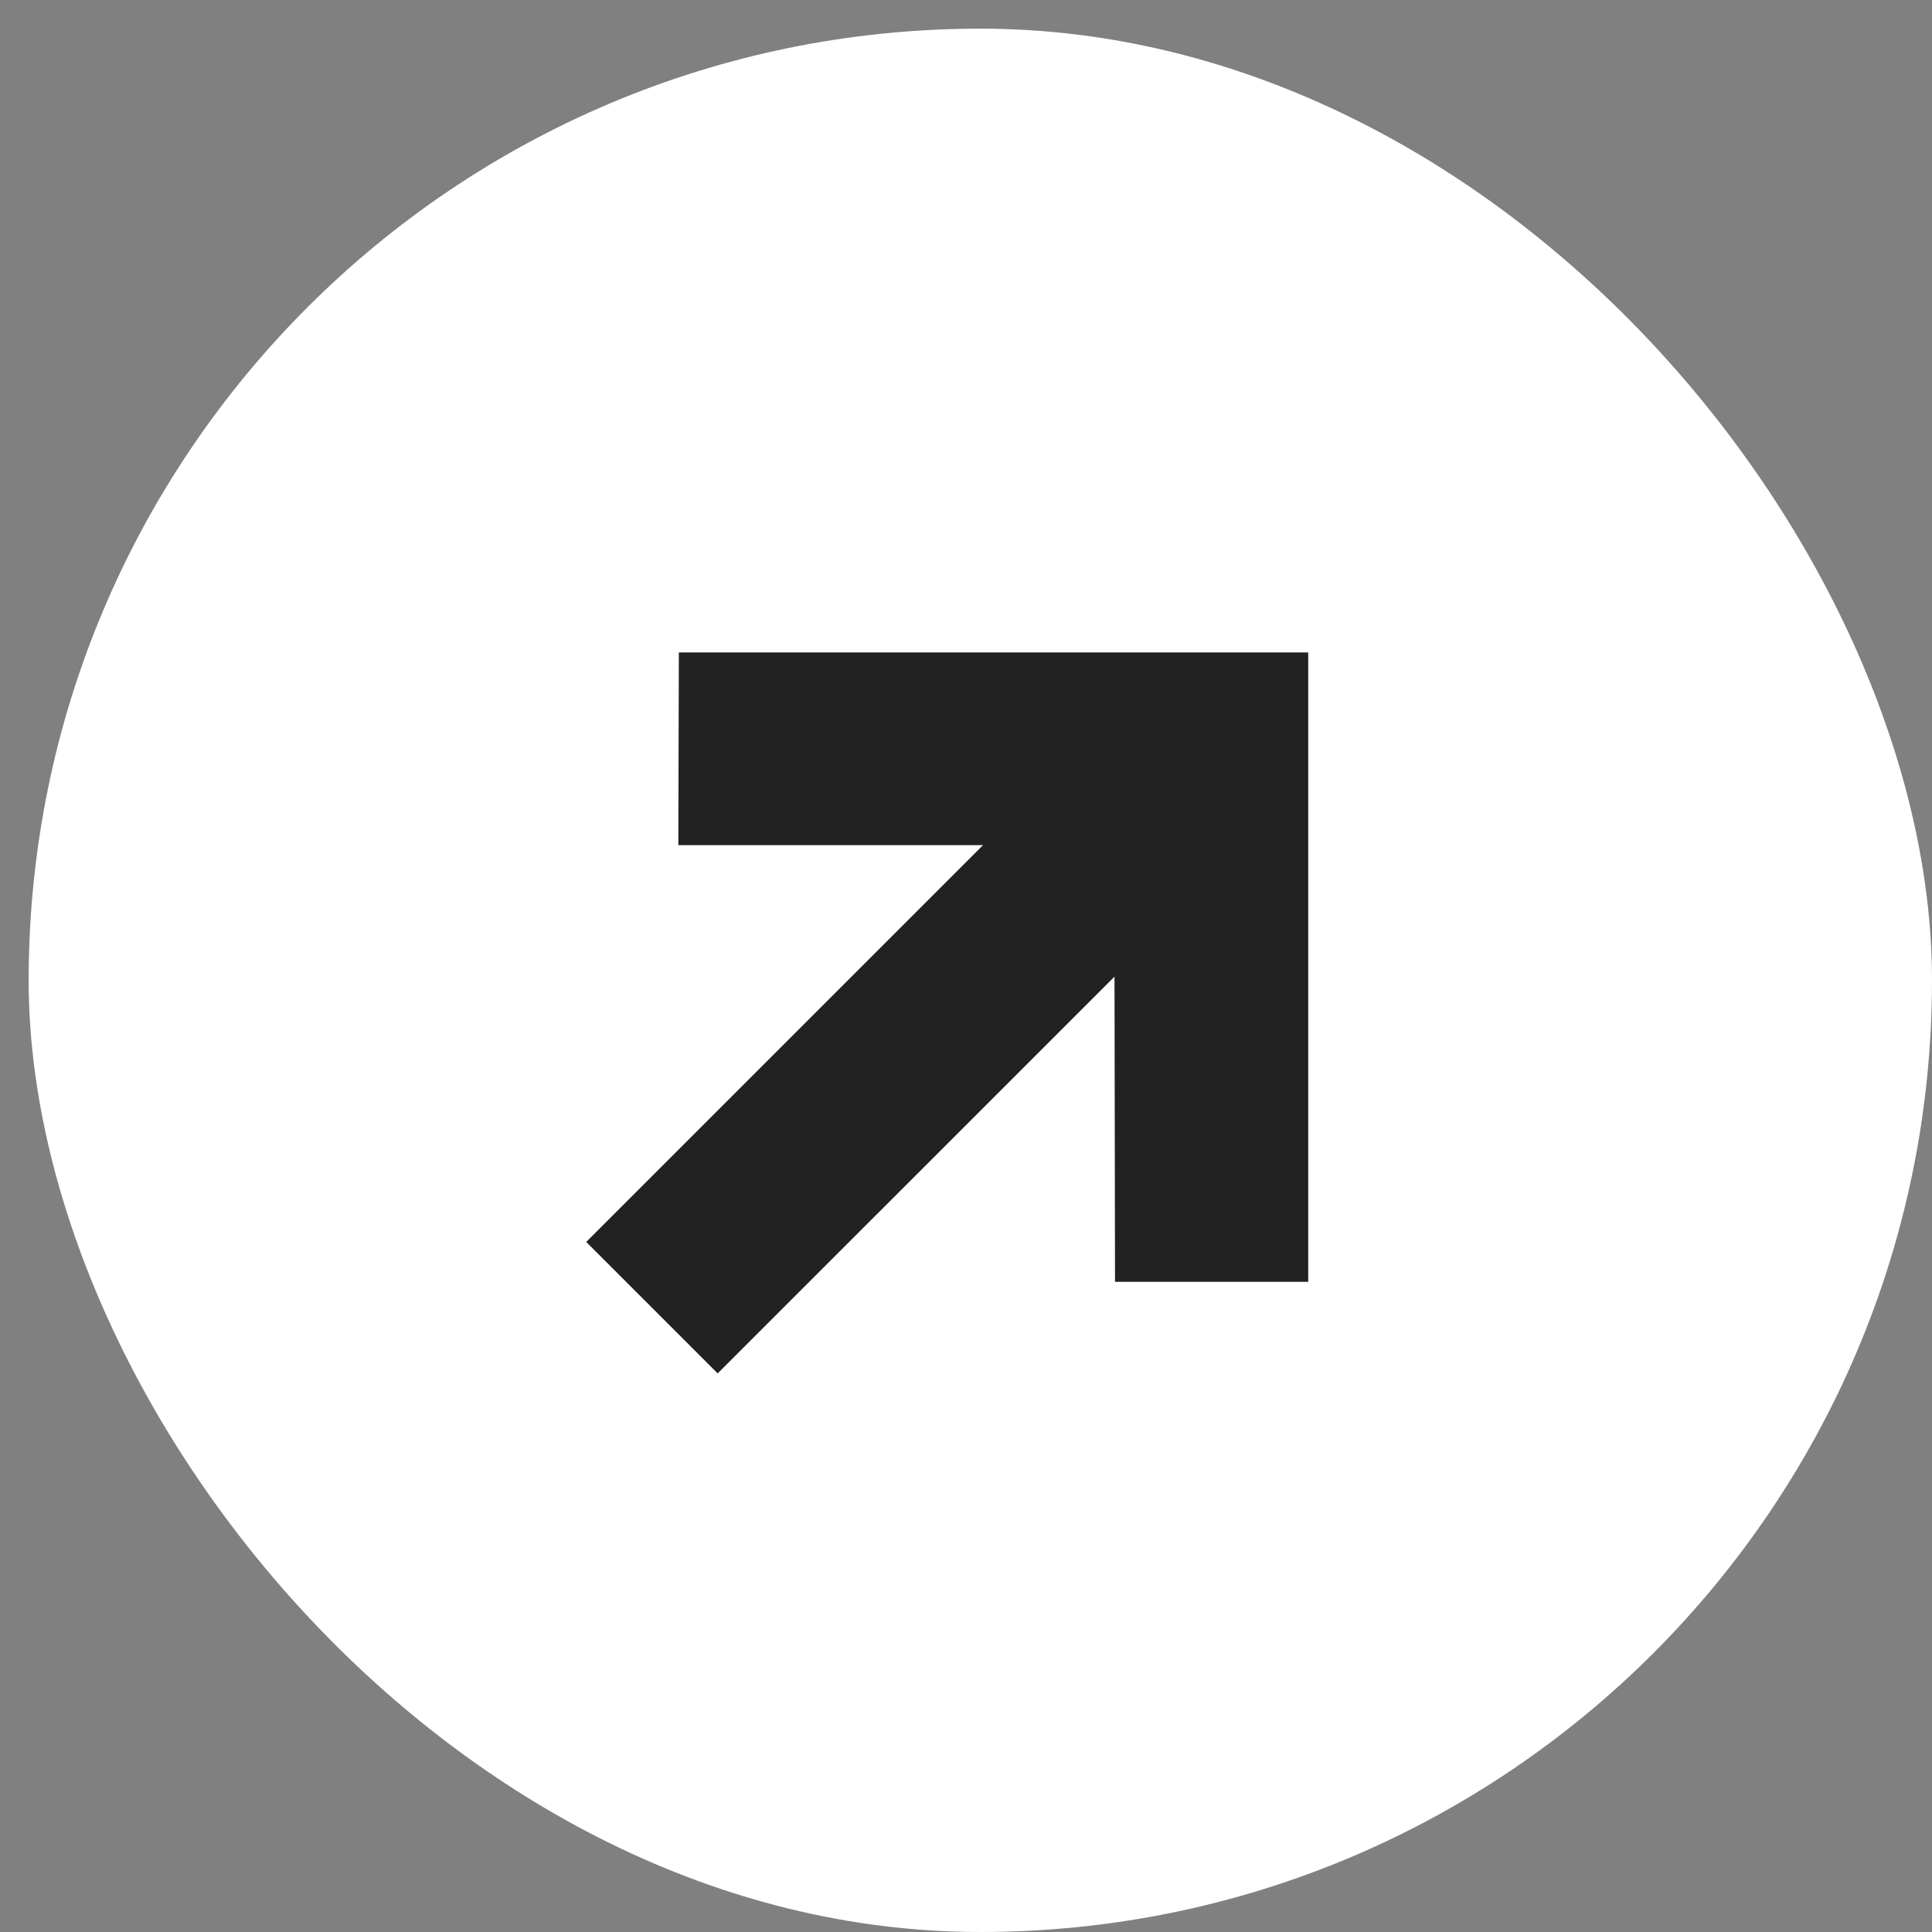
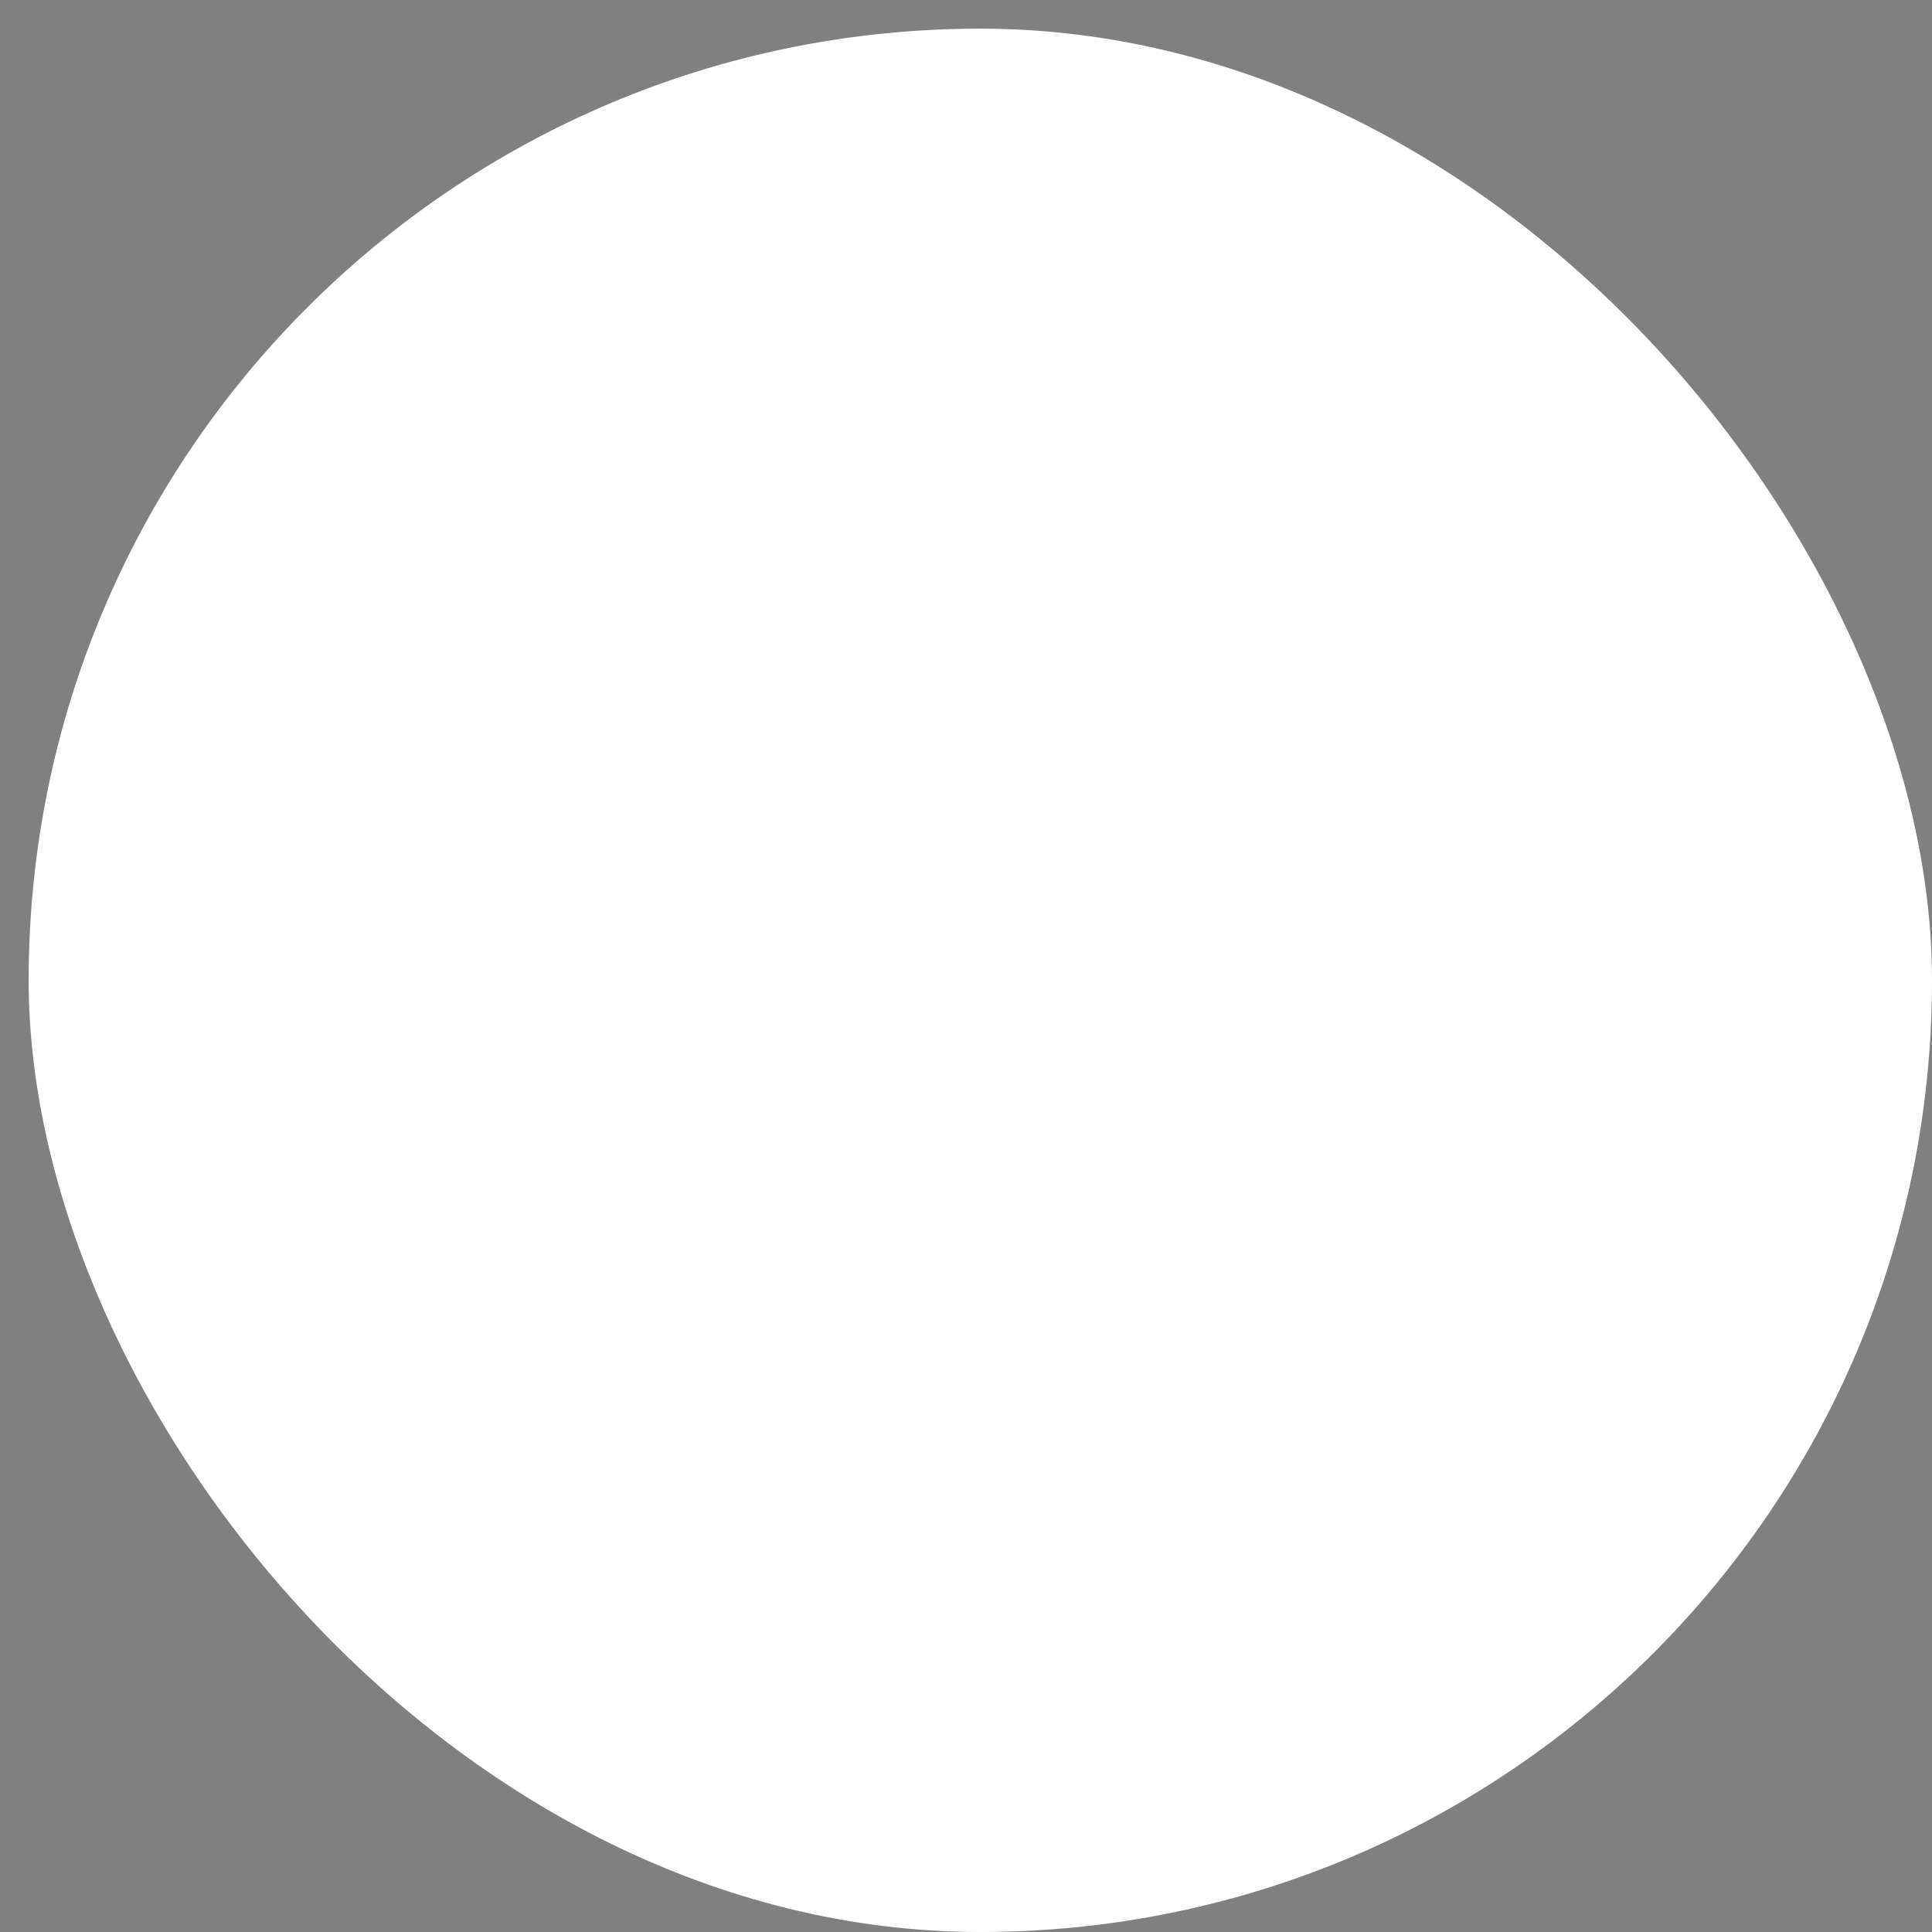
<svg xmlns="http://www.w3.org/2000/svg" width="30" height="30" viewBox="0 0 30 30" fill="none">
  <rect x="0" y="0" width="30" height="30" fill="#808080" stroke="none" />
  <rect x="0.445" y="0.445" width="29.555" height="29.555" rx="14.777" fill="white" />
-   <path d="M20.314 10.131L10.541 10.131L10.533 13.123L15.265 13.123L9.103 19.285L11.144 21.326L17.306 15.165L17.314 19.904L20.314 19.904L20.314 10.131Z" fill="#222222" />
</svg>